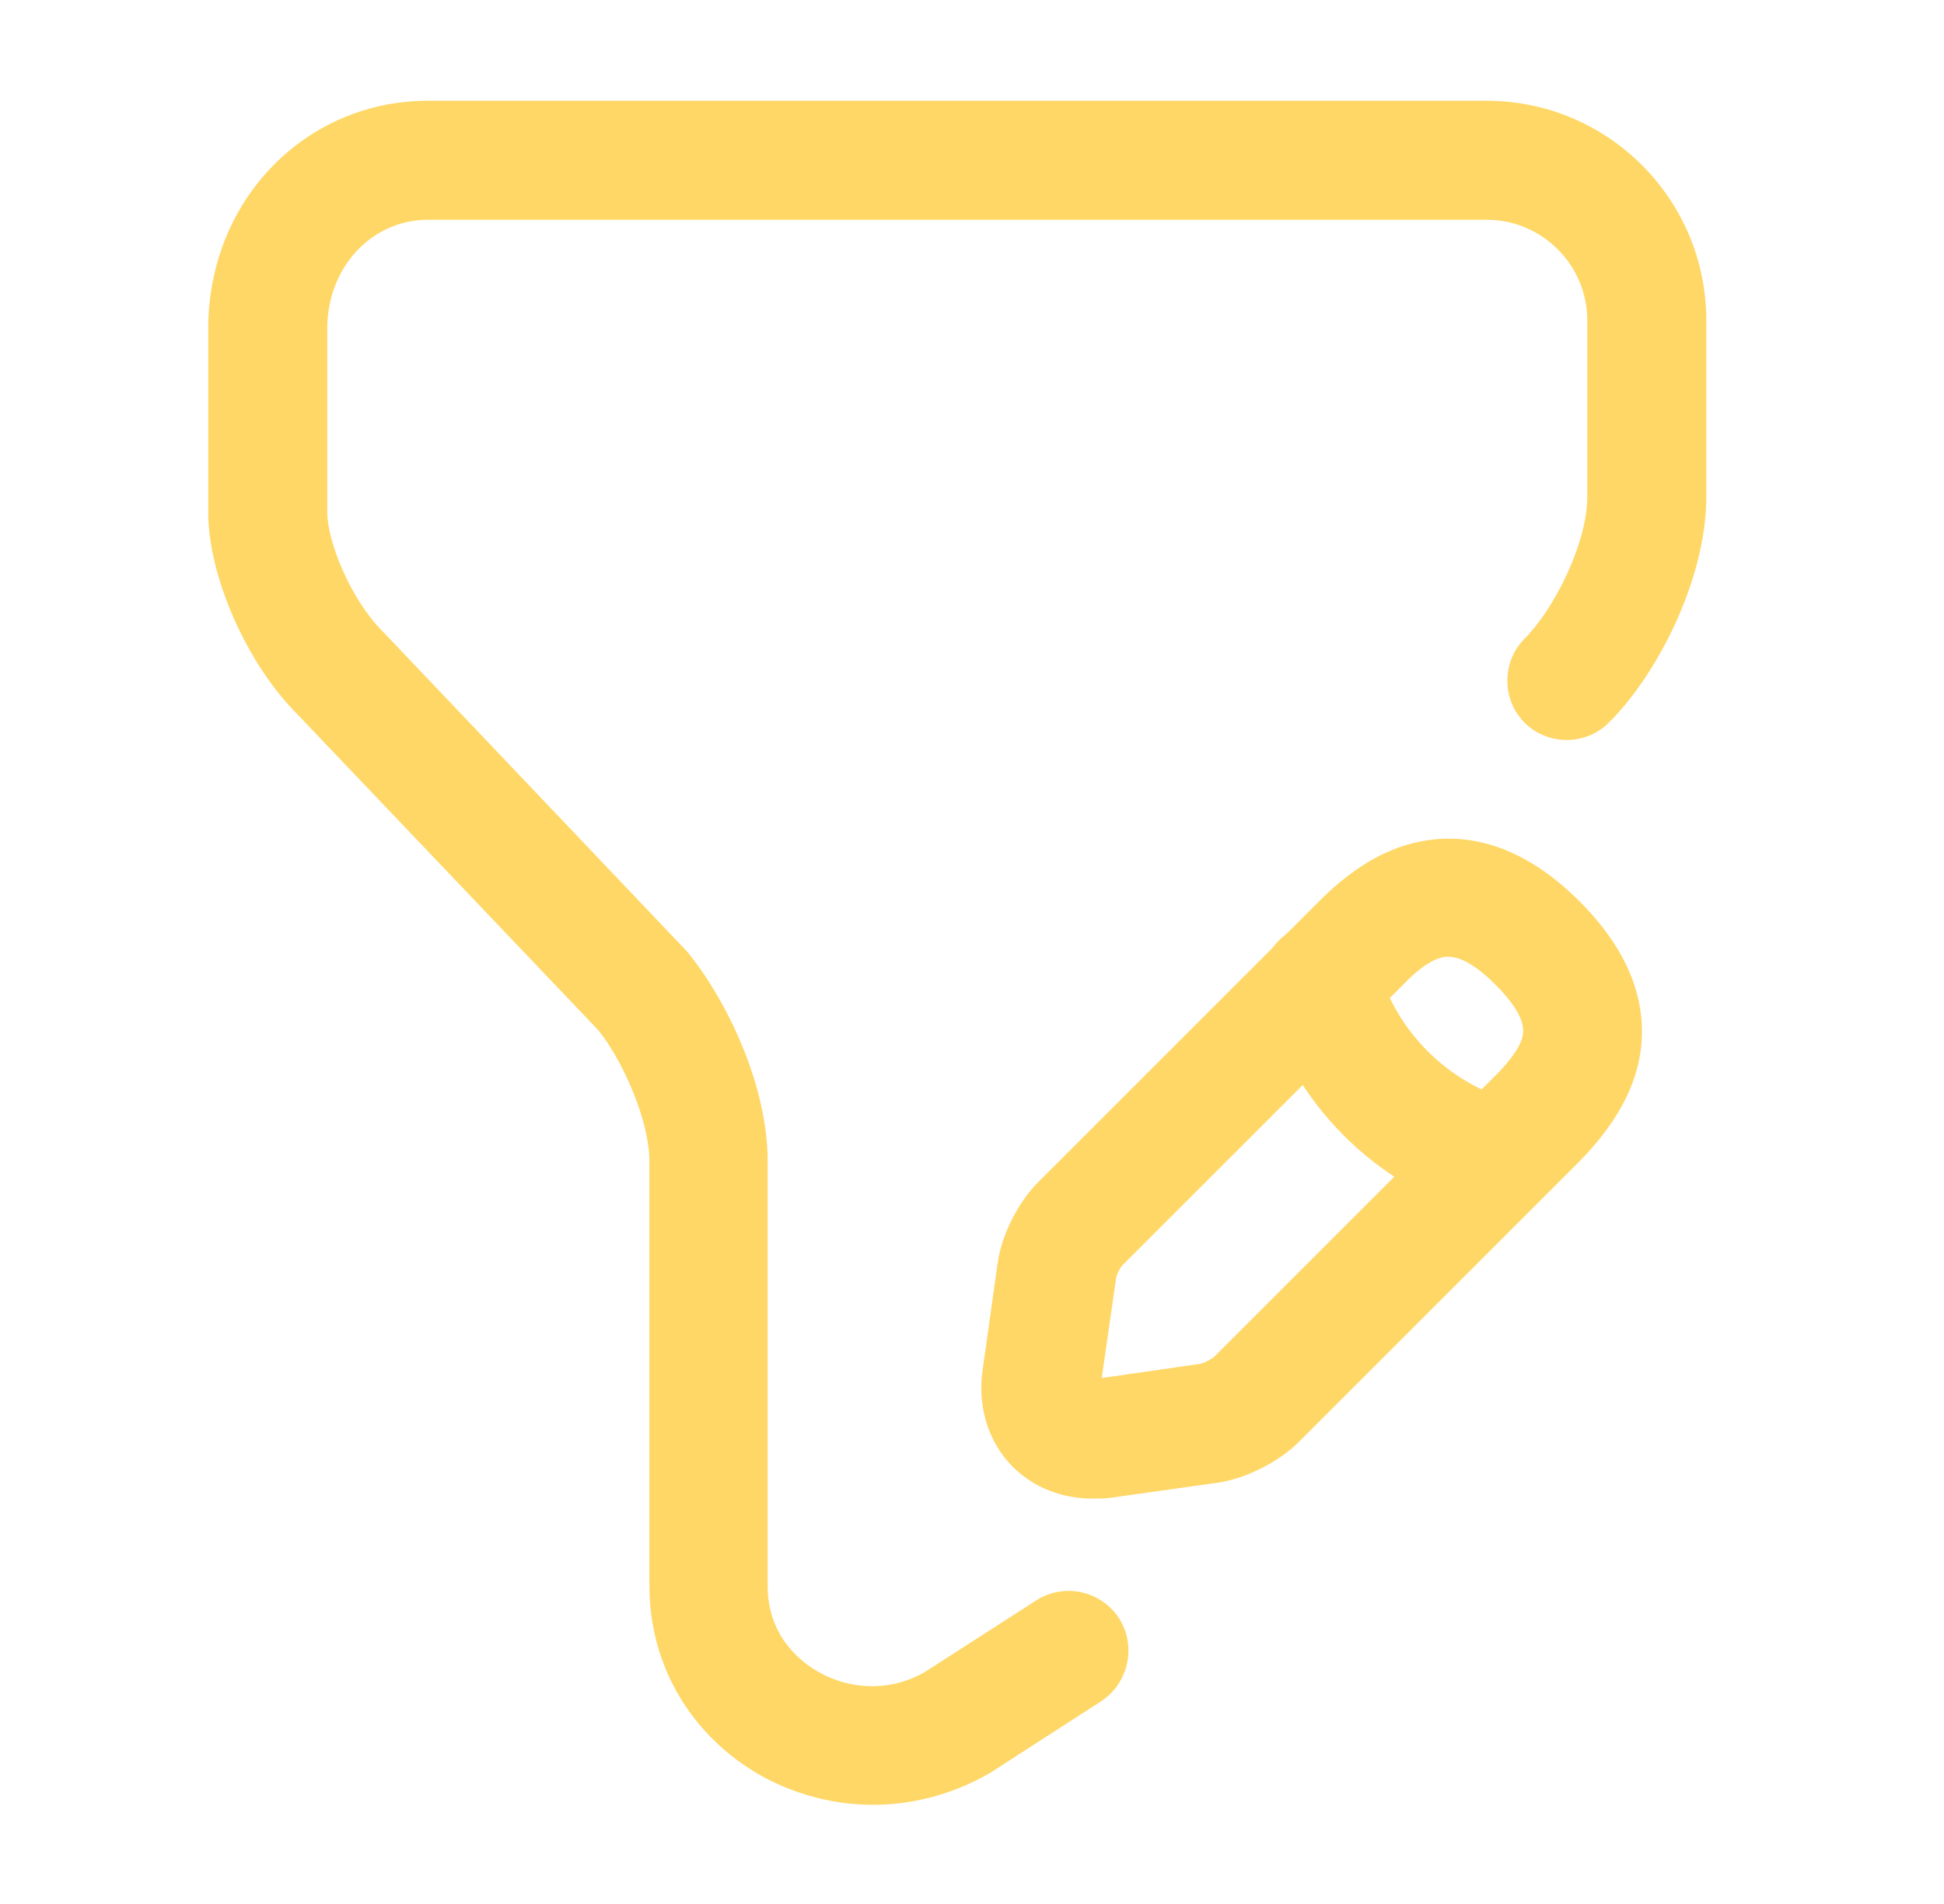
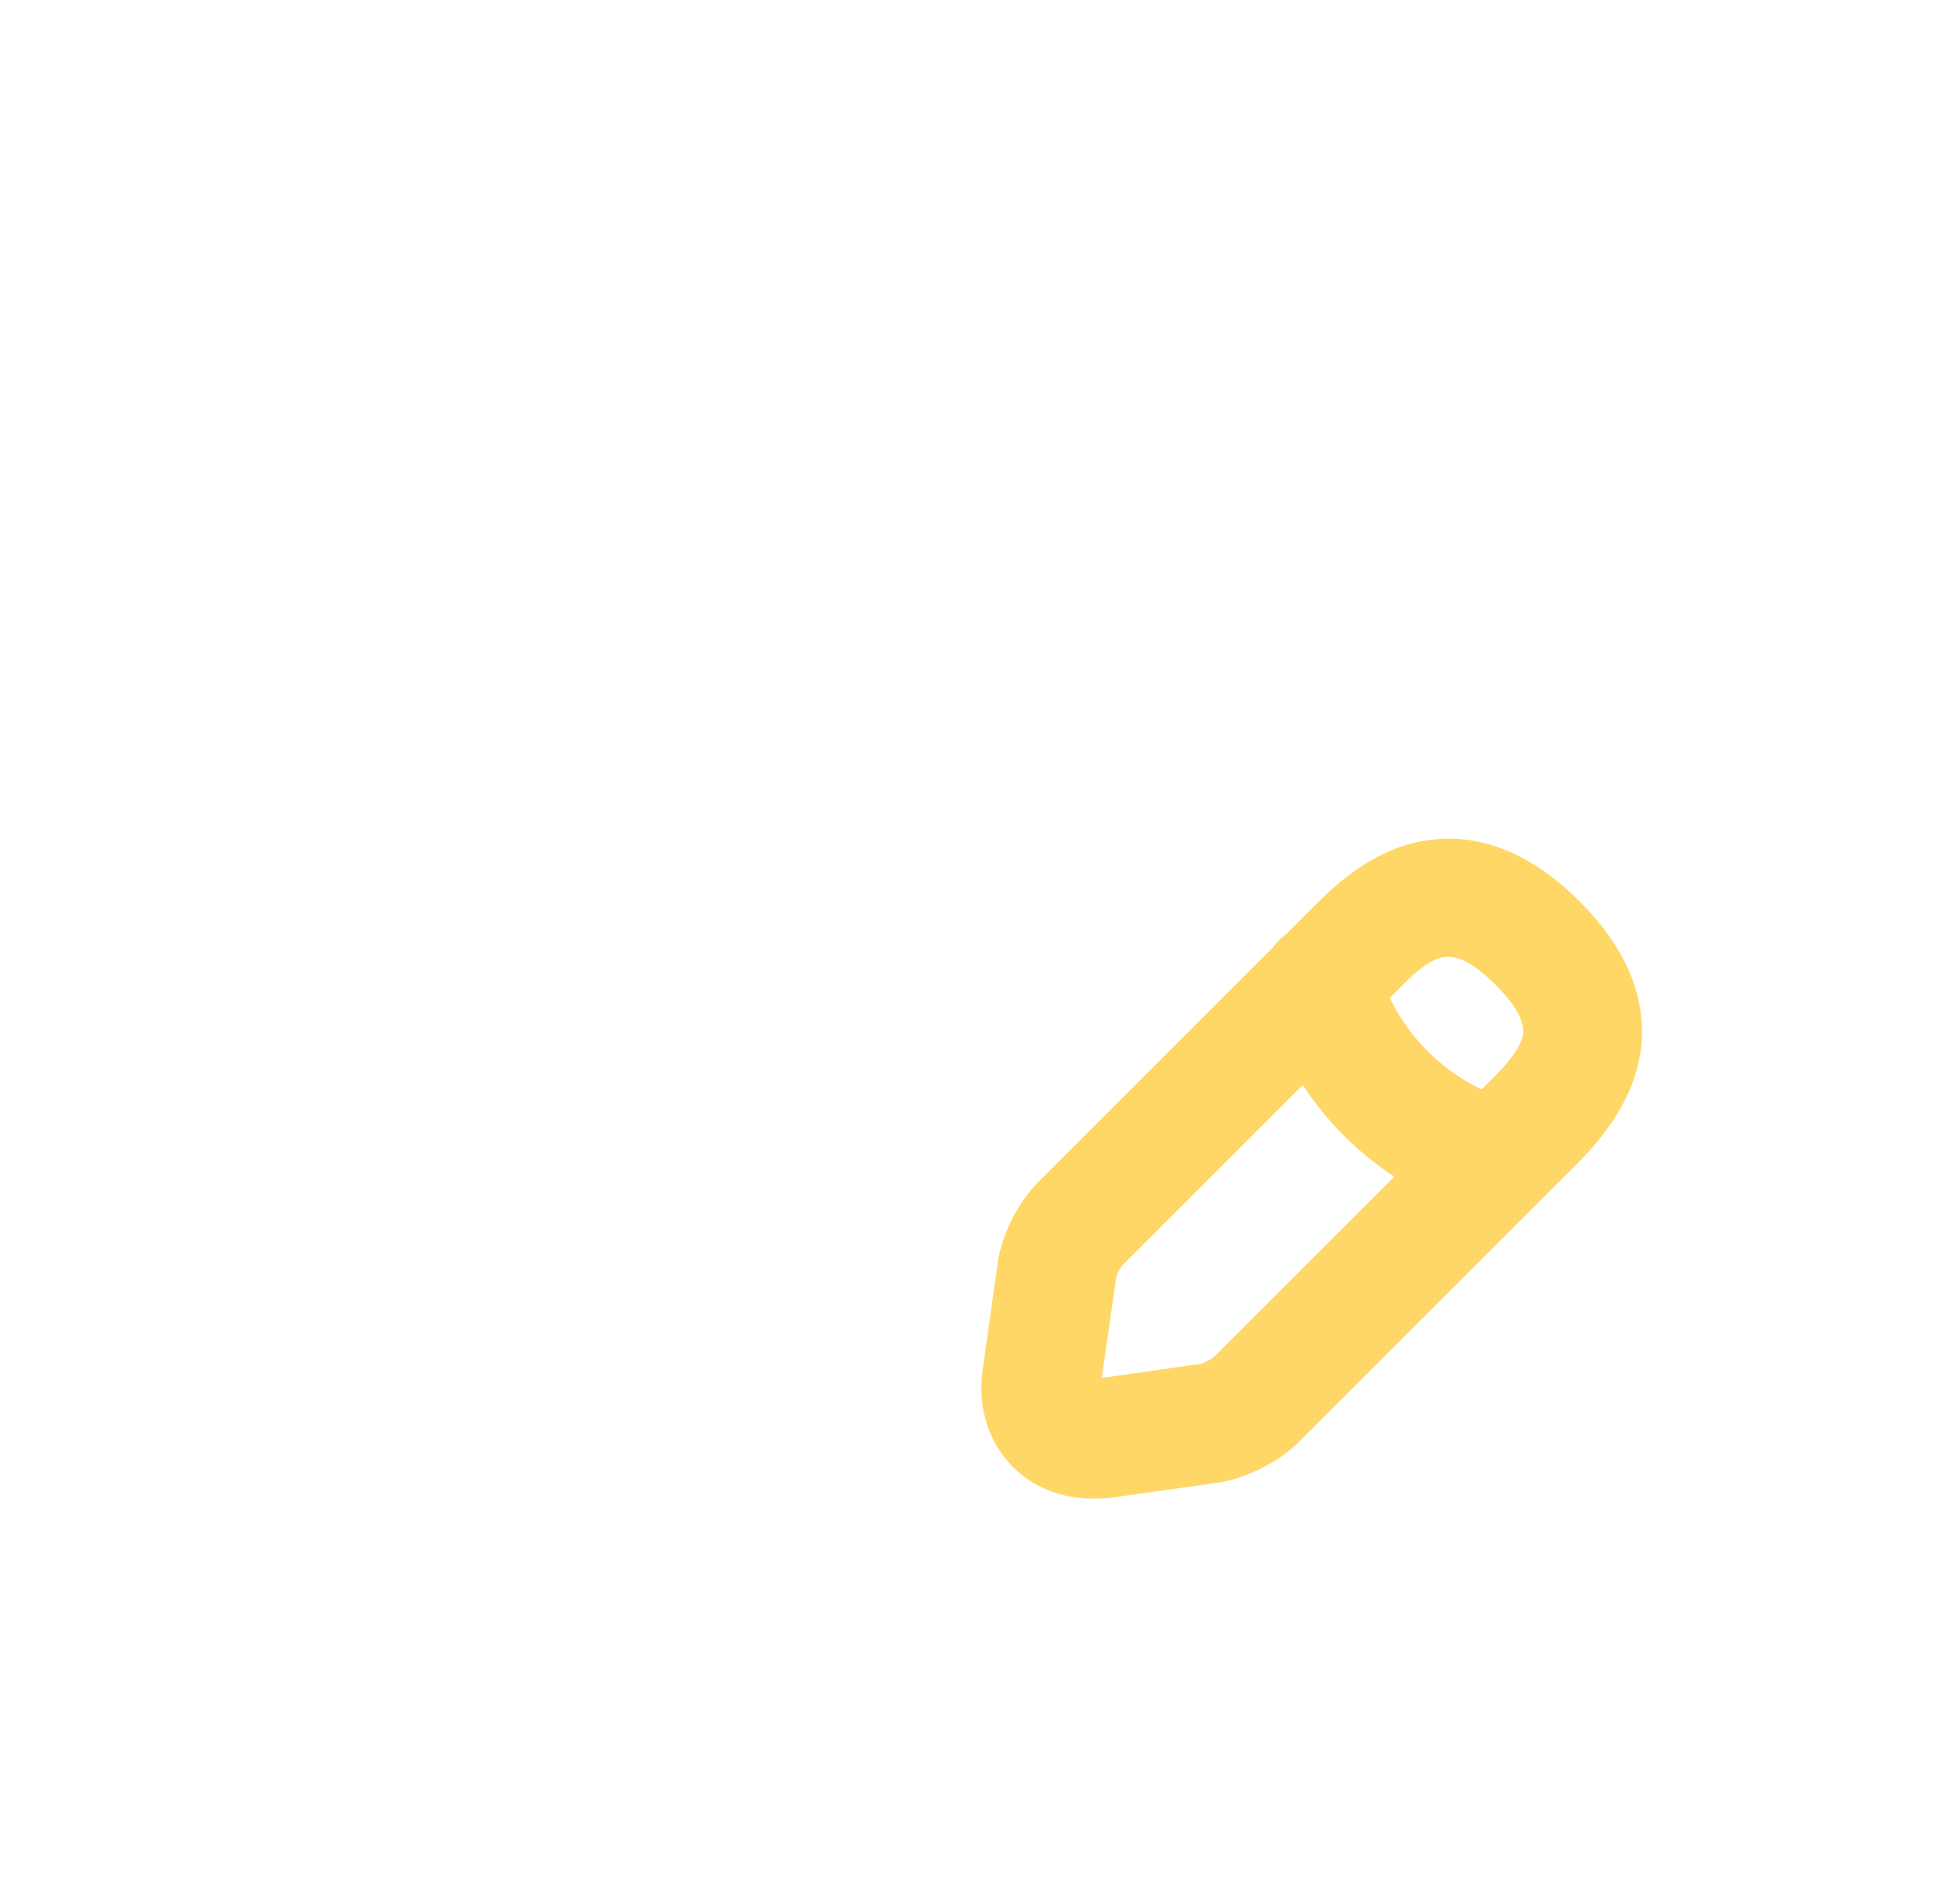
<svg xmlns="http://www.w3.org/2000/svg" width="49" height="48" viewBox="0 0 49 48" fill="none">
-   <path d="M22.009 45.5C21.049 45.5 20.089 45.26 19.209 44.78C17.429 43.78 16.369 42 16.369 39.98V29.28C16.369 28.26 15.709 26.76 15.089 25.98L7.489 18C6.229 16.74 5.249 14.54 5.249 12.92V8.28C5.249 5.06 7.689 2.54 10.789 2.54H37.469C40.529 2.54 43.009 5.02 43.009 8.08V12.52C43.009 14.62 41.749 17.04 40.549 18.22C39.969 18.8 39.009 18.8 38.429 18.22C37.849 17.64 37.849 16.68 38.429 16.1C39.169 15.36 40.009 13.7 40.009 12.52V8.08C40.009 6.68 38.869 5.54 37.469 5.54H10.789C9.369 5.54 8.249 6.74 8.249 8.28V12.92C8.249 13.66 8.849 15.12 9.629 15.9L17.329 24C18.349 25.26 19.349 27.38 19.349 29.28V39.98C19.349 41.3 20.249 41.94 20.649 42.16C21.509 42.64 22.529 42.62 23.329 42.14L26.129 40.34C26.829 39.9 27.749 40.1 28.209 40.8C28.649 41.5 28.449 42.42 27.769 42.88L24.949 44.7C24.049 45.22 23.029 45.5 22.009 45.5Z" fill="#FFD766" />
  <path d="M27.53 37.78C26.77 37.78 26.05 37.5 25.53 36.98C24.91 36.36 24.63 35.46 24.77 34.52L25.15 31.82C25.25 31.12 25.67 30.3 26.17 29.8L33.25 22.72C34.21 21.76 35.15 21.26 36.17 21.16C37.41 21.04 38.65 21.56 39.81 22.72C40.97 23.88 41.49 25.1 41.37 26.36C41.27 27.36 40.75 28.32 39.81 29.28L32.73 36.36C32.23 36.86 31.39 37.28 30.69 37.38L27.99 37.76C27.83 37.78 27.69 37.78 27.53 37.78ZM36.51 24.12C36.49 24.12 36.47 24.12 36.45 24.12C36.17 24.14 35.79 24.38 35.37 24.82L28.29 31.9C28.23 31.96 28.13 32.16 28.13 32.24L27.77 34.74L30.27 34.38C30.35 34.36 30.55 34.26 30.61 34.2L37.69 27.12C38.11 26.7 38.37 26.32 38.39 26.04C38.43 25.64 38.03 25.16 37.69 24.82C37.37 24.5 36.91 24.12 36.51 24.12Z" fill="#FFD766" />
  <path d="M37.729 30.72C37.589 30.72 37.449 30.7 37.329 30.66C34.689 29.92 32.589 27.82 31.849 25.18C31.629 24.38 32.089 23.56 32.889 23.32C33.689 23.1 34.509 23.56 34.729 24.36C35.189 26 36.489 27.3 38.129 27.76C38.929 27.98 39.389 28.82 39.169 29.62C38.989 30.3 38.389 30.72 37.729 30.72Z" fill="#FFD766" />
</svg>